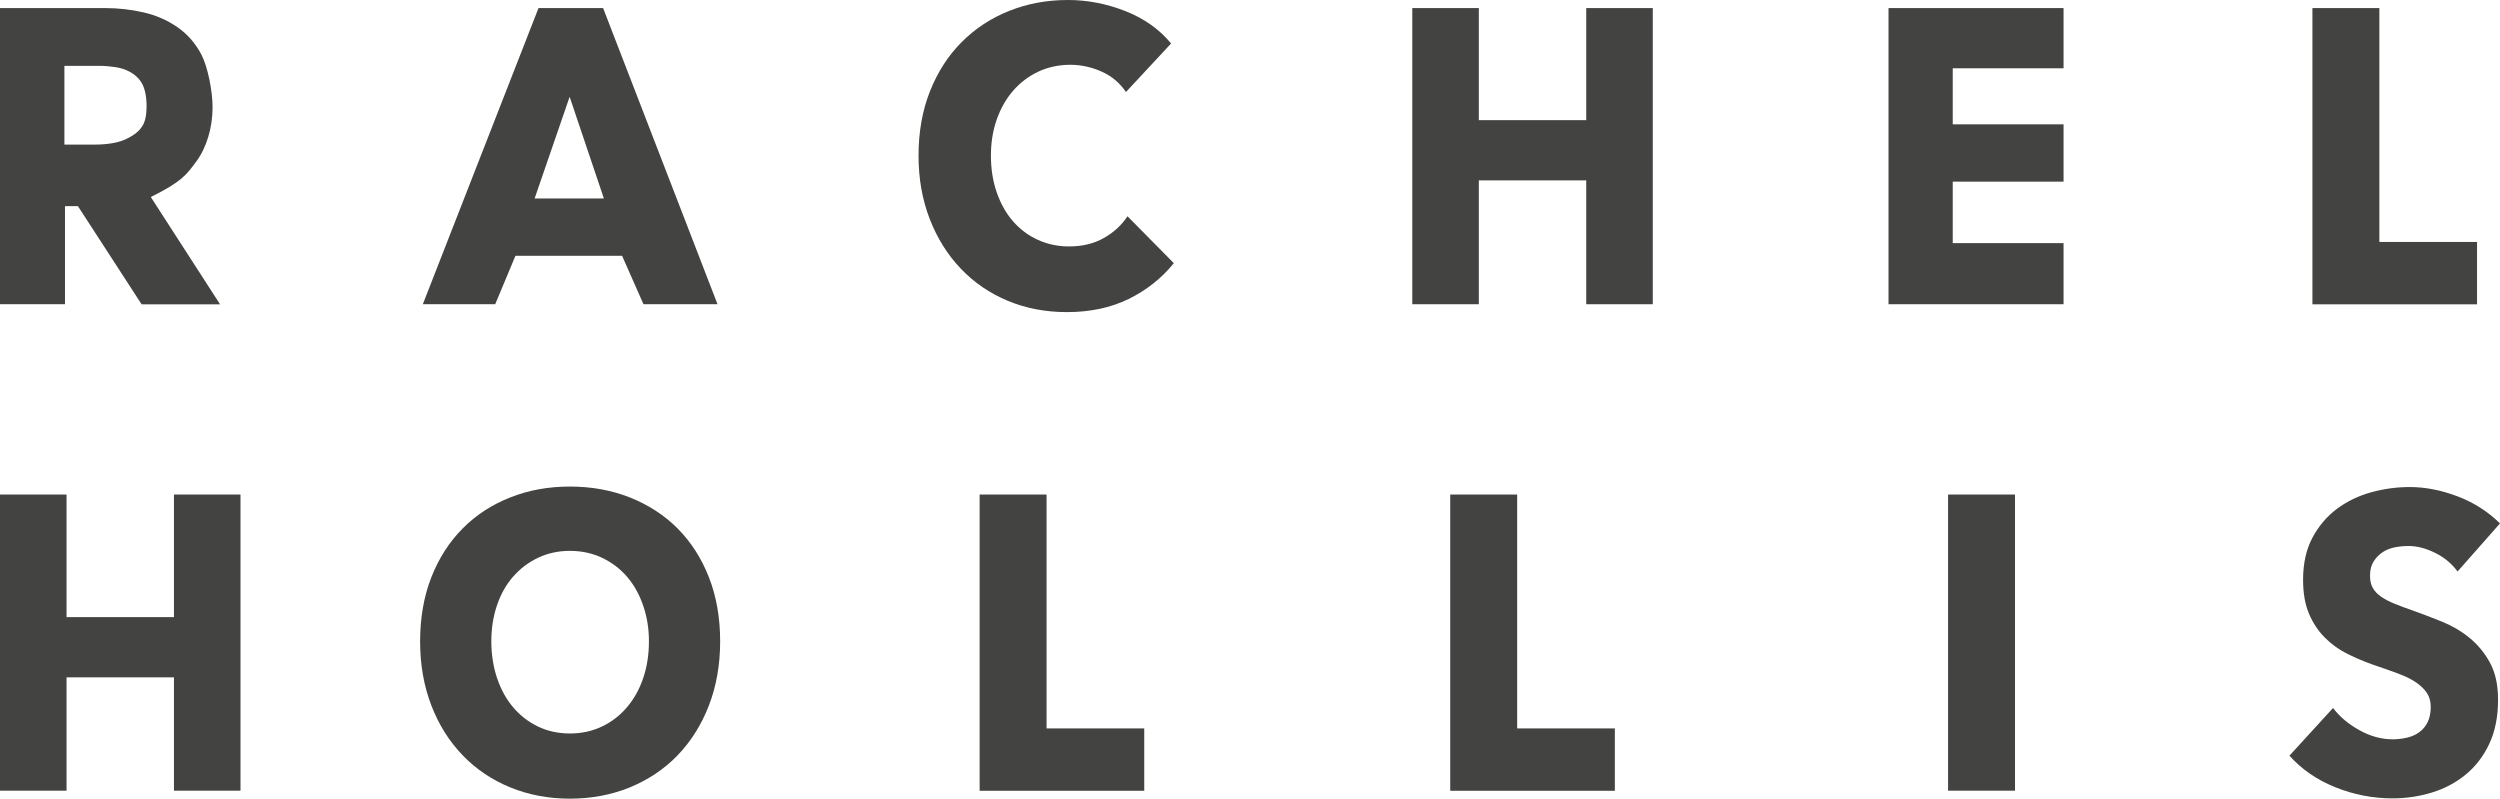
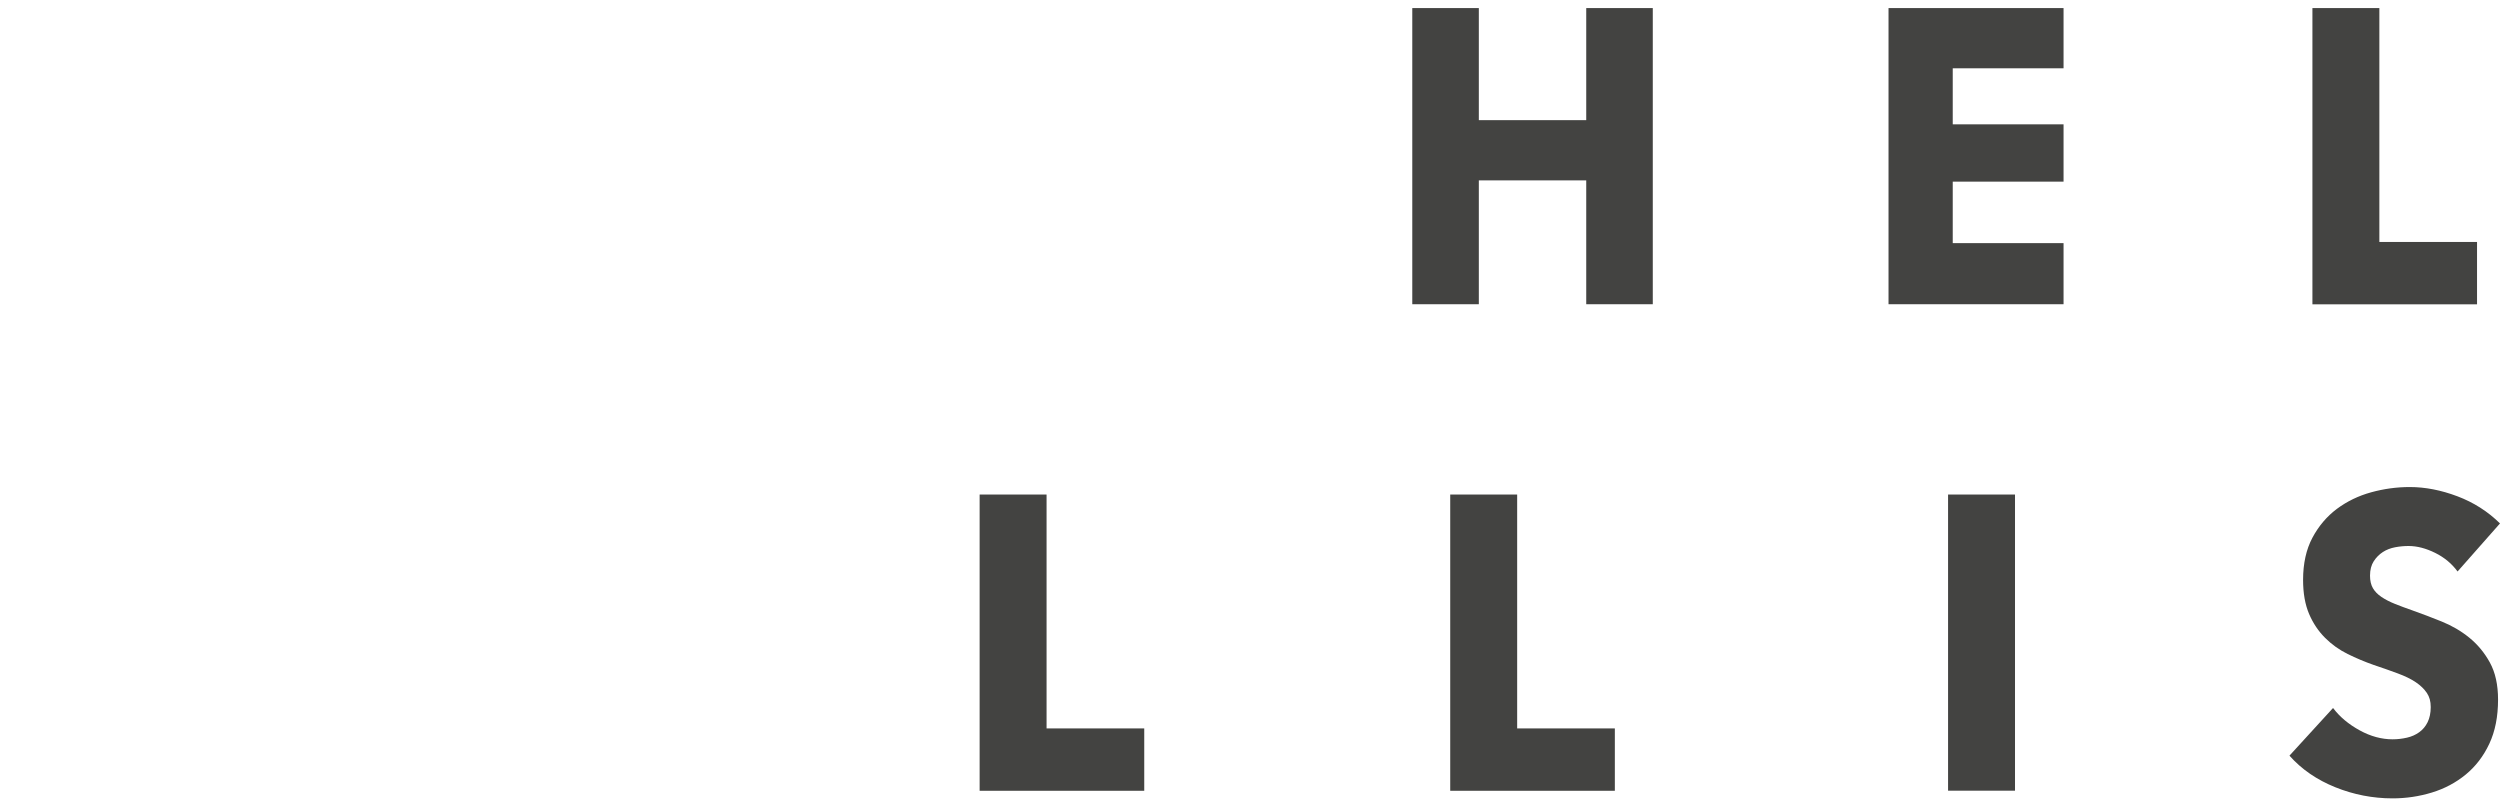
<svg xmlns="http://www.w3.org/2000/svg" id="Layer_1" data-name="Layer 1" viewBox="0 0 256.96 82.09">
  <defs>
    <style>
      .cls-1 {
        fill: #434341;
      }
    </style>
  </defs>
-   <path class="cls-1" d="M14.55,31.27l-6.54-10.08h-1.33v10.08H0V.83h10.8c1.36,0,2.69.15,3.98.45,1.29.3,2.45.81,3.48,1.53,1.03.72,1.85,1.66,2.46,2.84s1.13,3.64,1.13,5.39c0,2.06-.62,4.14-1.66,5.54s-1.49,2.08-4.69,3.67l7.12,11.03h-8.07,0ZM15.07,11.03c0-1.45-.29-2.17-.57-2.61-.28-.44-.7-.79-1.14-1.03-.44-.24-.94-.41-1.49-.49s-1.08-.13-1.59-.13h-3.66v8.09h3.25c.56,0,1.14-.05,1.73-.15.59-.1,1.12-.28,1.61-.54s.93-.55,1.28-1.01c.18-.25.57-.74.57-2.13h.01Z" />
-   <path class="cls-1" d="M66.14,31.27l-2.2-4.98h-10.96l-2.08,4.98h-7.44L55.35.83h6.64l11.76,30.44h-7.61ZM58.55,9.95l-3.6,10.45h7.12l-3.52-10.45Z" />
-   <path class="cls-1" d="M116.01,30.73c-1.84.9-3.96,1.35-6.36,1.35-2.19,0-4.21-.39-6.06-1.16s-3.46-1.87-4.82-3.29-2.43-3.12-3.2-5.1c-.77-1.98-1.16-4.16-1.16-6.54s.39-4.64,1.18-6.62c.79-1.98,1.87-3.66,3.26-5.05,1.39-1.39,3.01-2.46,4.88-3.2,1.87-.75,3.88-1.12,6.04-1.12,2,0,3.97.38,5.9,1.14s3.5,1.87,4.7,3.33l-4.64,4.99c-.64-.95-1.48-1.65-2.52-2.11-1.04-.46-2.11-.69-3.2-.69-1.2,0-2.3.24-3.3.71-1,.47-1.86,1.13-2.58,1.96s-1.28,1.81-1.68,2.95c-.4,1.13-.6,2.37-.6,3.72s.2,2.64.6,3.78c.4,1.15.95,2.13,1.66,2.95.71.82,1.55,1.46,2.54,1.91.99.46,2.07.69,3.24.69,1.36,0,2.55-.29,3.56-.86,1.01-.57,1.83-1.32,2.44-2.24l4.76,4.82c-1.25,1.55-2.8,2.77-4.64,3.68Z" />
  <path class="cls-1" d="M163.04,31.27v-12.73h-11.04v12.73h-6.84V.83h6.84v11.52h11.04V.83h6.84v30.44h-6.84Z" />
  <path class="cls-1" d="M194.11,31.27V.83h17.99v6.19h-11.39v5.76h11.39v5.89h-11.39v6.32h11.39v6.28h-17.99Z" />
  <path class="cls-1" d="M237.68,31.27V.83h6.88v24.04h10.04v6.41h-16.92Z" />
-   <path class="cls-1" d="M17.88,81.27v-11.65H6.84v11.65H0v-30.44h6.84v12.6h11.04v-12.6h6.84v30.44h-6.84Z" />
-   <path class="cls-1" d="M74.02,65.92c0,2.41-.39,4.61-1.16,6.6-.77,1.99-1.85,3.7-3.22,5.12-1.37,1.42-3.01,2.51-4.9,3.29-1.89.77-3.95,1.16-6.16,1.16s-4.26-.39-6.14-1.16c-1.88-.77-3.51-1.87-4.88-3.29-1.37-1.42-2.45-3.12-3.22-5.12-.77-1.99-1.16-4.19-1.16-6.6s.39-4.64,1.16-6.6,1.85-3.63,3.22-5.01c1.37-1.38,3-2.44,4.88-3.18,1.88-.75,3.93-1.12,6.14-1.12s4.27.37,6.16,1.12,3.53,1.81,4.9,3.18c1.37,1.38,2.45,3.05,3.22,5.01.77,1.96,1.16,4.16,1.16,6.6ZM66.7,65.92c0-1.32-.2-2.55-.6-3.7s-.95-2.13-1.66-2.95c-.71-.82-1.56-1.46-2.56-1.94-1-.47-2.1-.71-3.3-.71s-2.29.24-3.28.71c-.99.47-1.84,1.12-2.56,1.94s-1.27,1.8-1.66,2.95-.58,2.38-.58,3.7.2,2.64.6,3.81.95,2.16,1.66,2.99c.71.83,1.55,1.48,2.54,1.96.99.47,2.08.71,3.28.71s2.29-.24,3.28-.71c.99-.47,1.84-1.12,2.56-1.96.72-.83,1.28-1.83,1.68-2.99s.6-2.43.6-3.81Z" />
  <path class="cls-1" d="M200.23,81.27v-30.44h6.88v30.44h-6.88Z" />
  <path class="cls-1" d="M252.6,58.74c-.59-.8-1.35-1.44-2.3-1.91s-1.86-.71-2.74-.71c-.45,0-.91.04-1.38.13s-.89.25-1.26.49-.69.56-.94.95-.38.88-.38,1.48c0,.52.1.95.3,1.29s.49.64.88.9c.39.26.85.5,1.38.71s1.13.44,1.8.67c.96.34,1.96.72,3,1.14s1.99.97,2.84,1.66c.85.69,1.56,1.54,2.12,2.56.56,1.02.84,2.29.84,3.81,0,1.75-.3,3.26-.9,4.54s-1.41,2.33-2.42,3.16-2.17,1.45-3.48,1.85-2.65.6-4.04.6c-2.03,0-3.99-.38-5.88-1.14s-3.47-1.84-4.72-3.25l4.48-4.9c.69.92,1.61,1.68,2.74,2.3s2.26.92,3.38.92c.51,0,1-.06,1.48-.17s.9-.3,1.26-.56.65-.6.86-1.03.32-.95.32-1.55-.13-1.06-.4-1.46c-.27-.4-.65-.77-1.14-1.1s-1.11-.63-1.84-.9c-.73-.27-1.57-.57-2.5-.88-.91-.32-1.79-.69-2.66-1.12-.87-.43-1.64-.98-2.32-1.66s-1.23-1.49-1.64-2.45c-.41-.96-.62-2.13-.62-3.5,0-1.69.32-3.14.96-4.34s1.48-2.19,2.52-2.97c1.04-.77,2.21-1.34,3.52-1.7s2.62-.54,3.96-.54c1.6,0,3.23.32,4.9.95s3.13,1.56,4.38,2.79l-4.36,4.94h0Z" />
  <path class="cls-1" d="M149.06,81.27v-30.44h6.88v24.04h10.04v6.41h-16.92Z" />
  <path class="cls-1" d="M100.69,81.27v-30.44h6.88v24.04h10.04v6.41h-16.92Z" />
</svg>